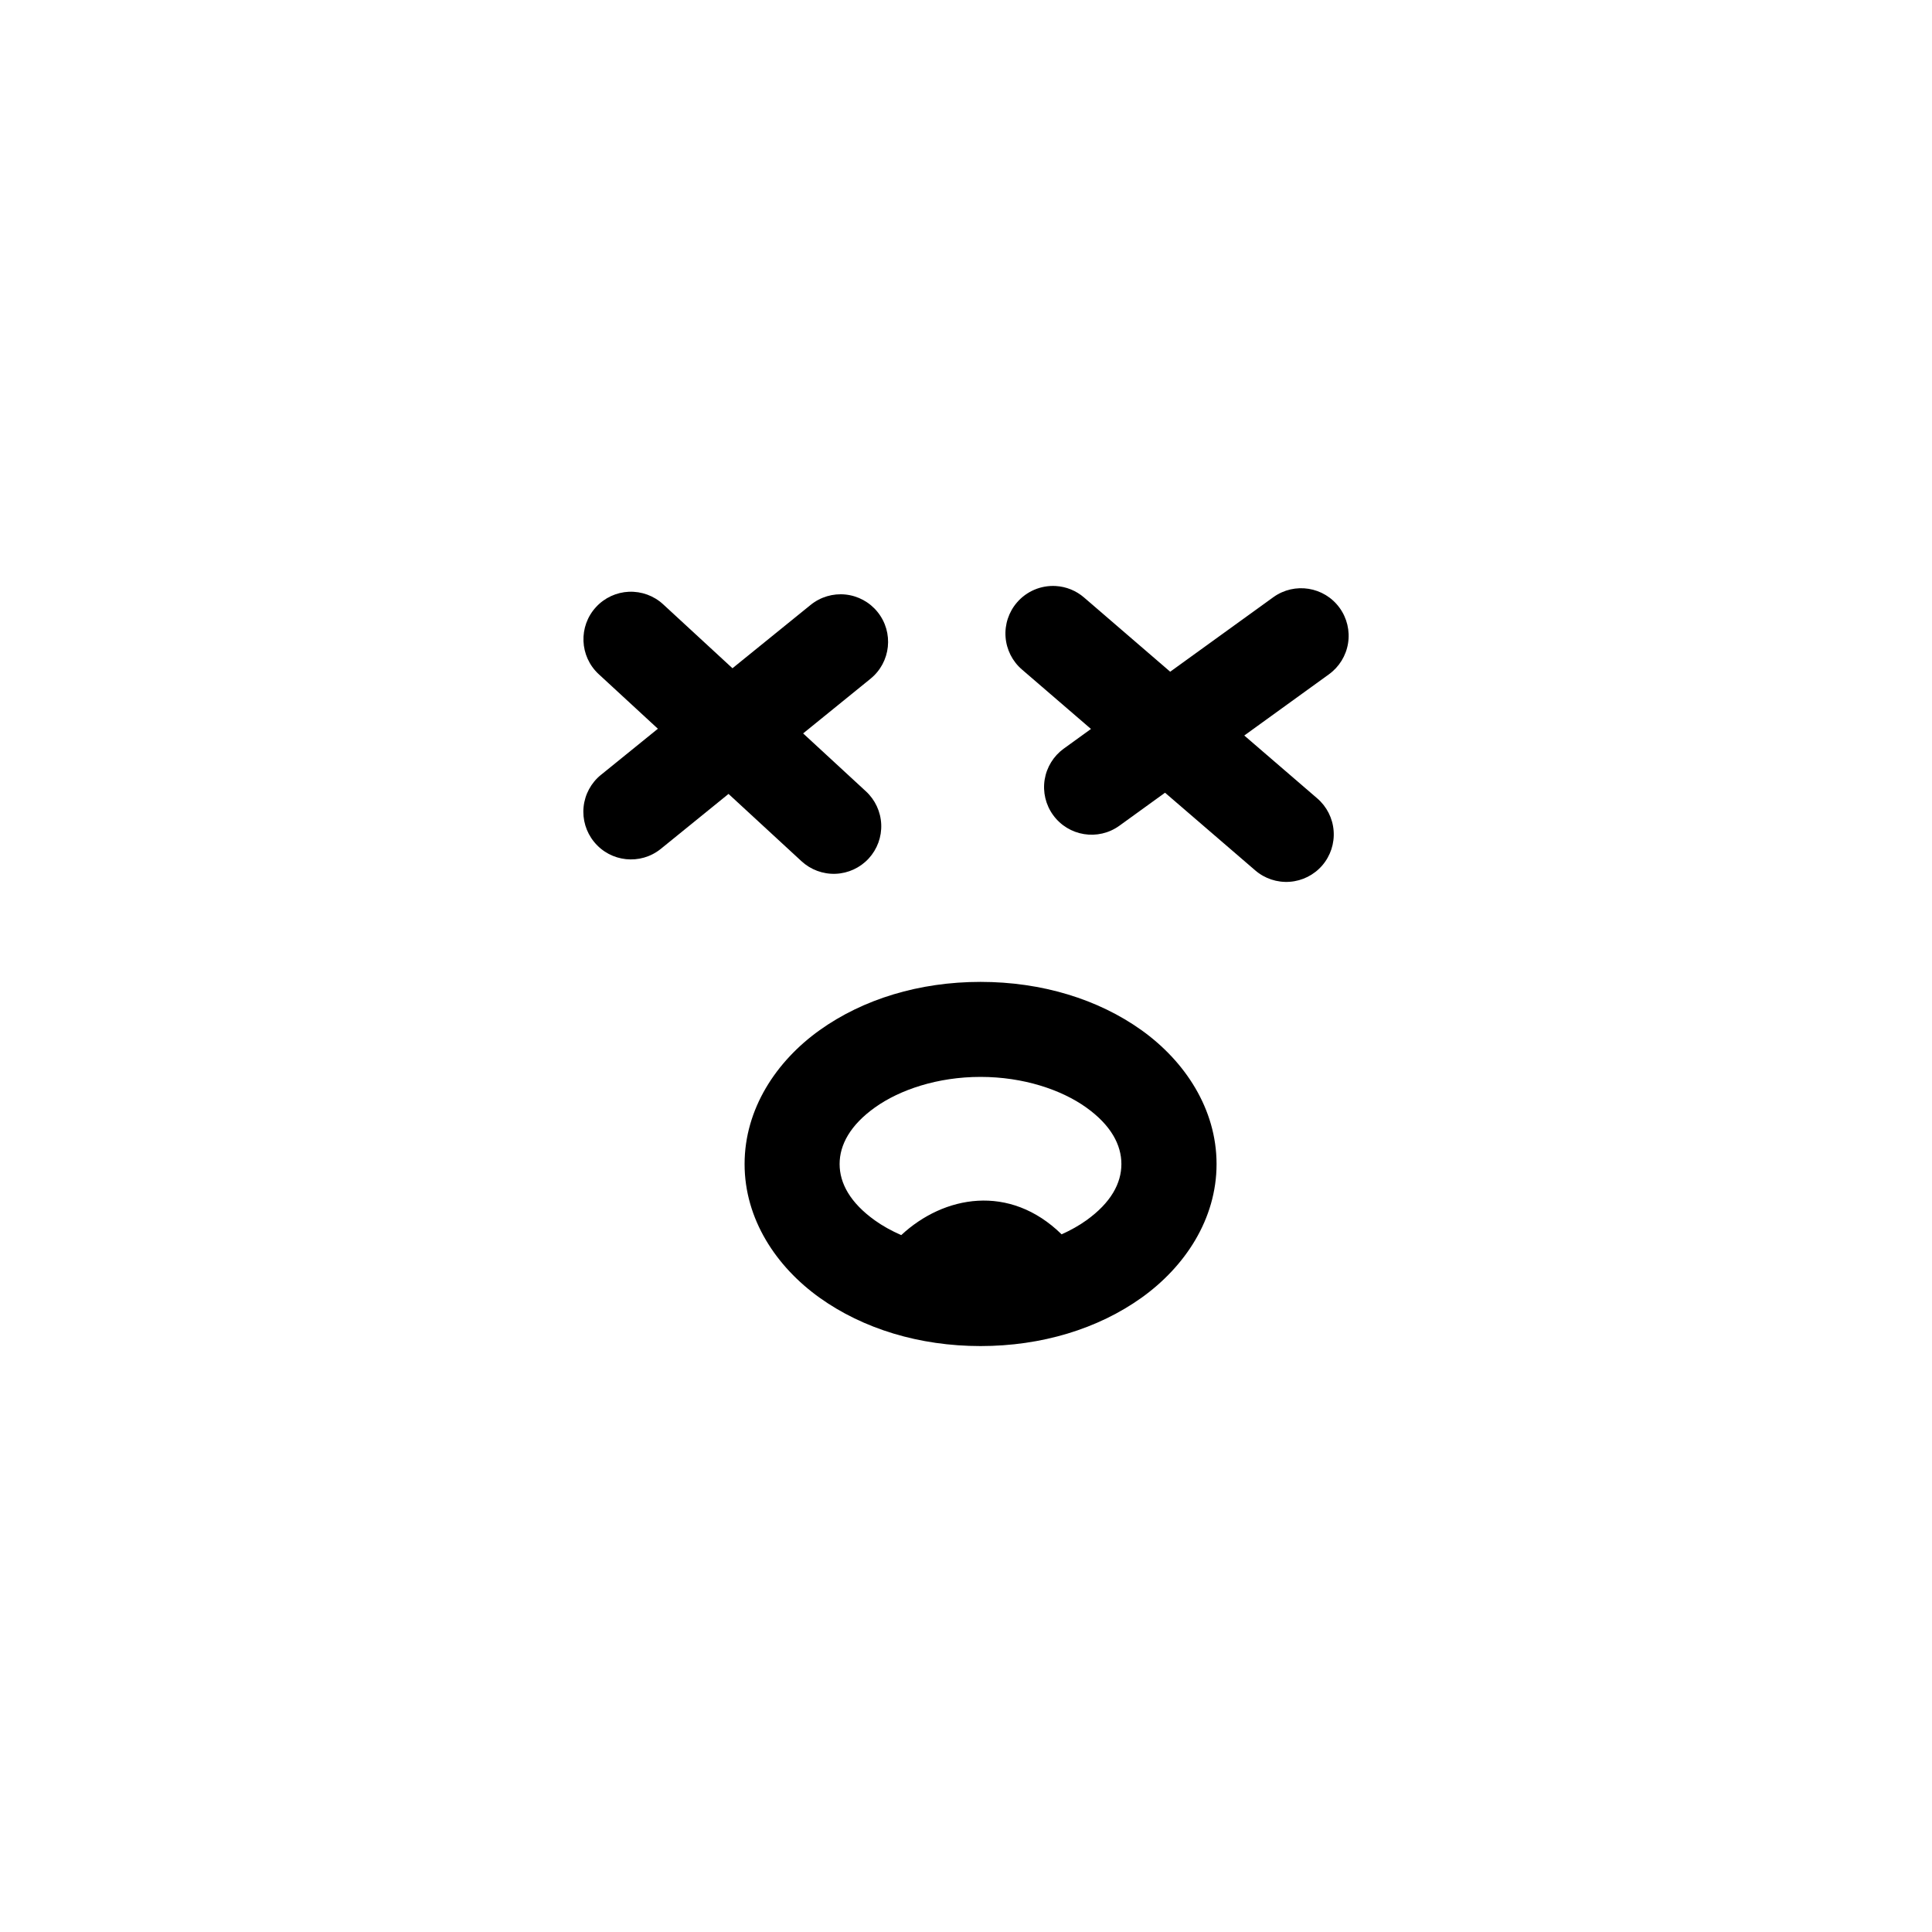
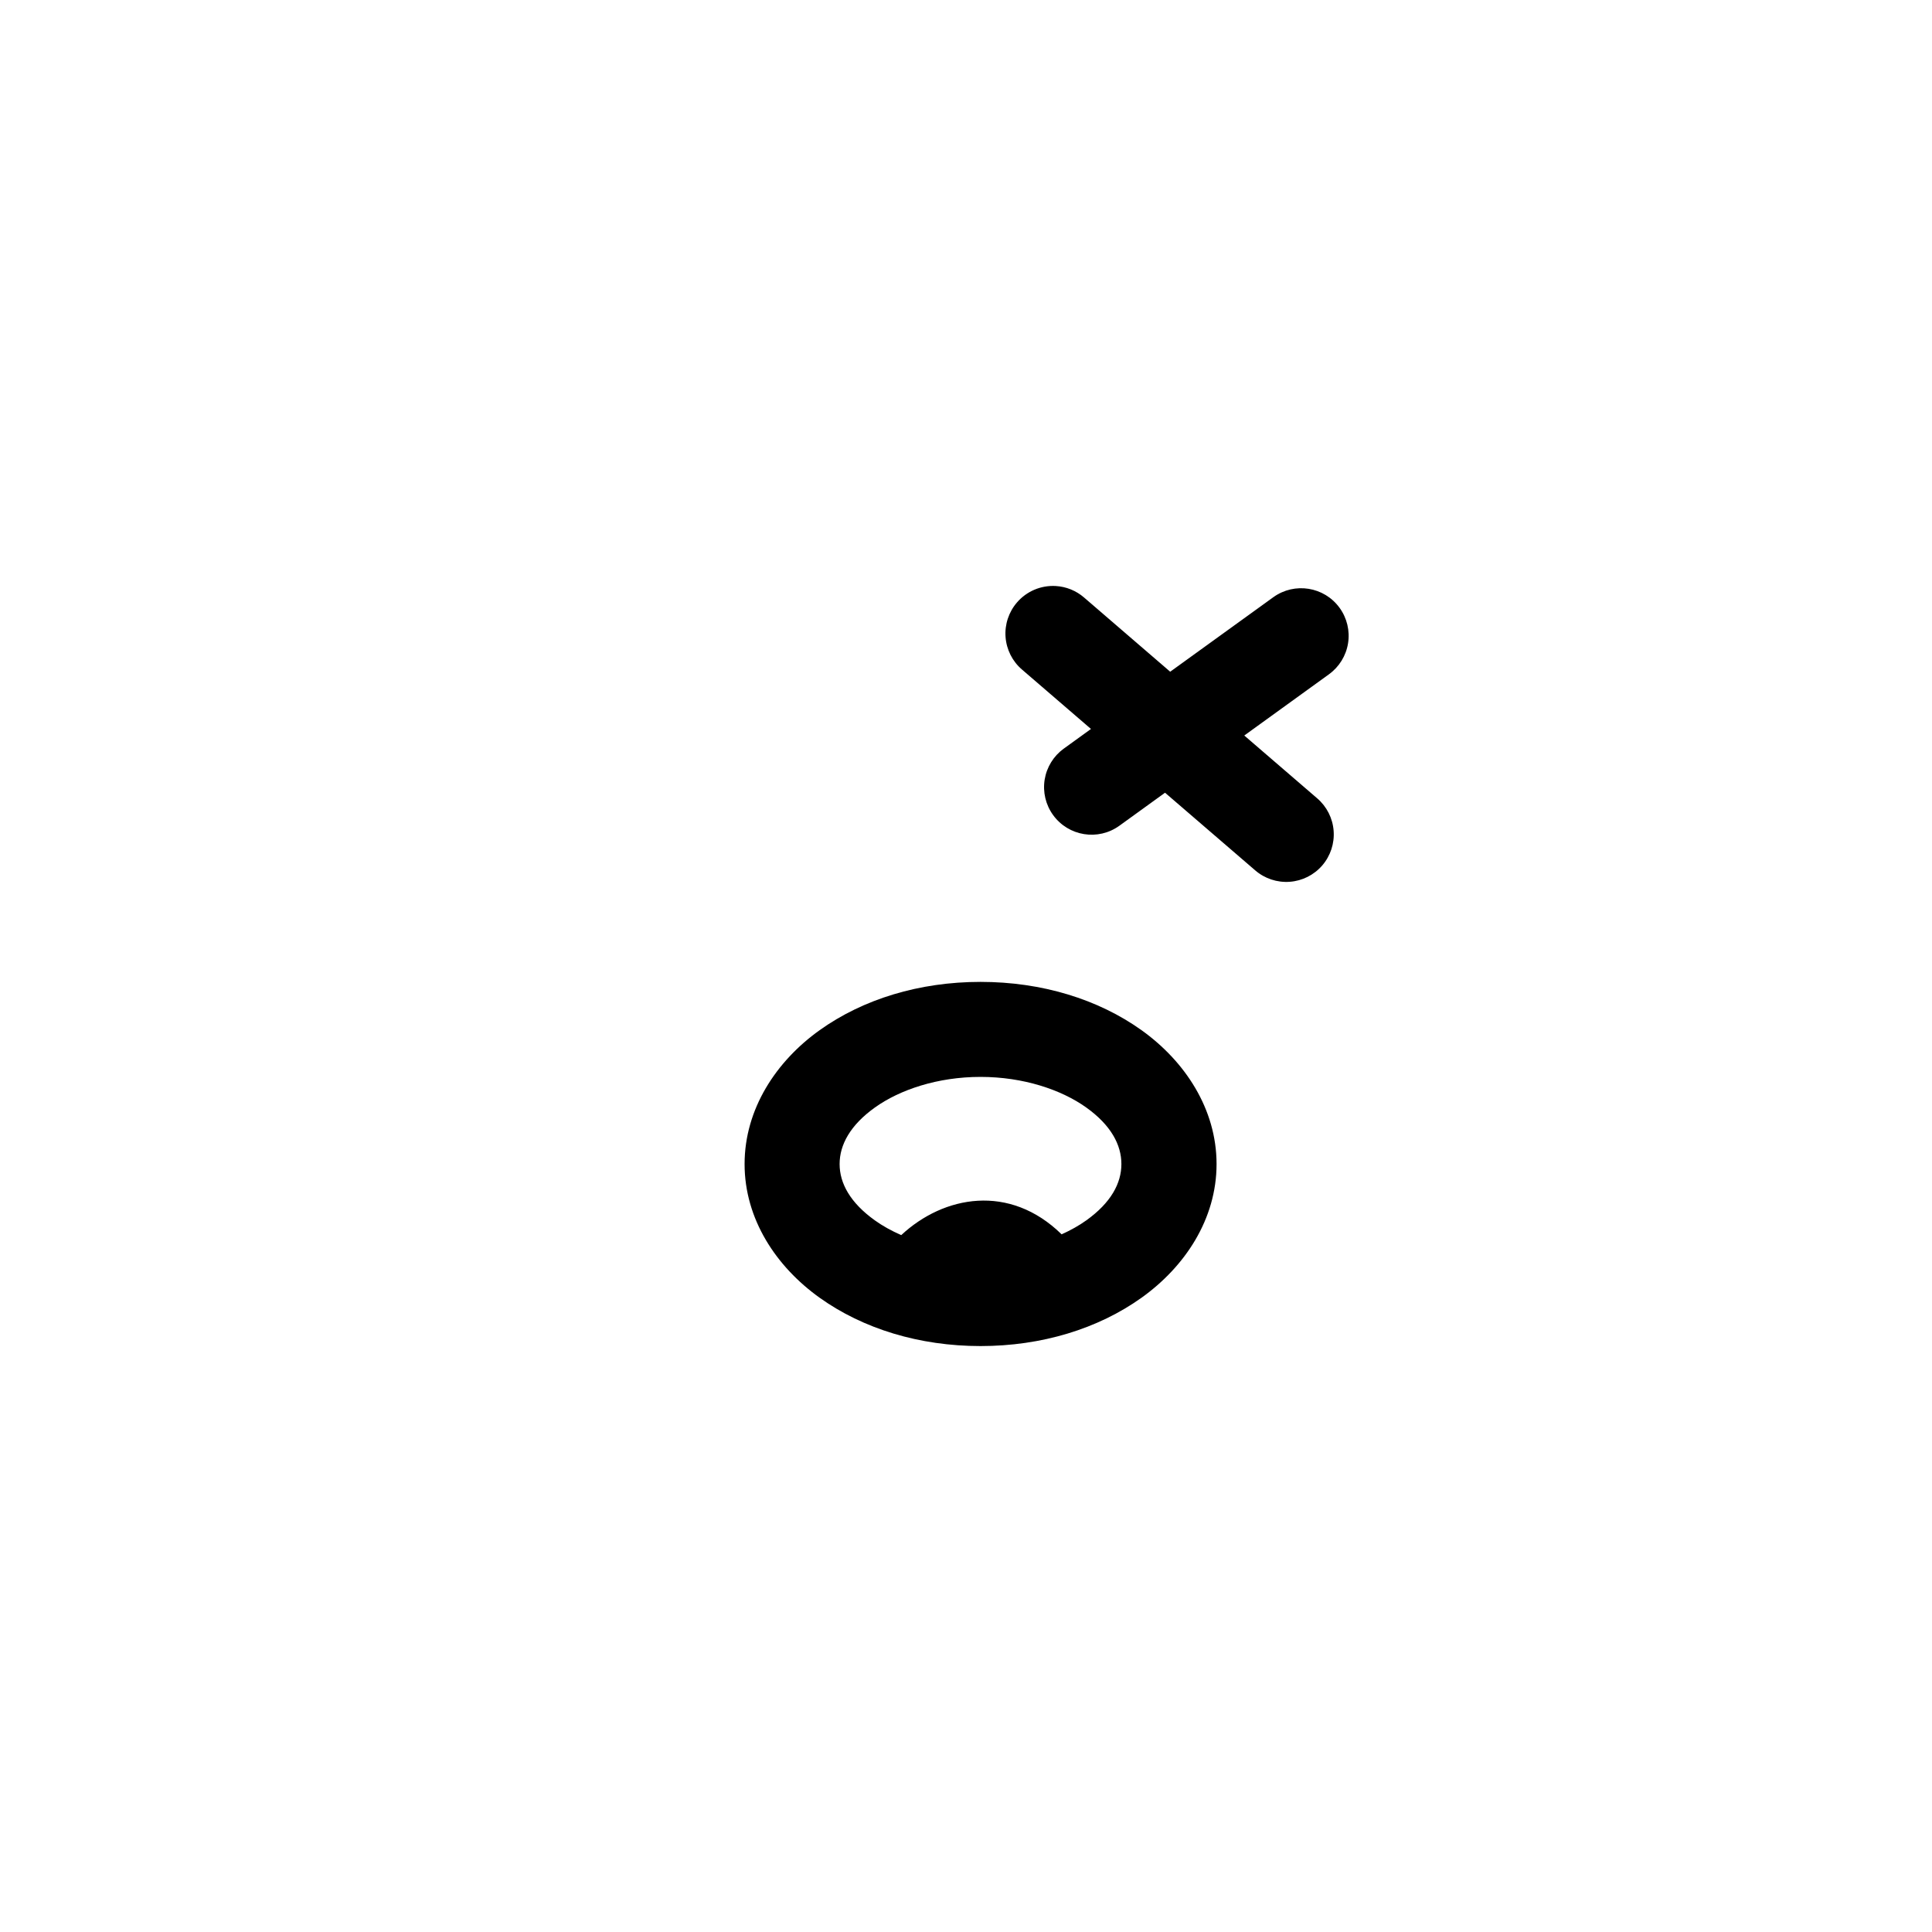
<svg xmlns="http://www.w3.org/2000/svg" fill="#000000" width="800px" height="800px" version="1.1" viewBox="144 144 512 512">
  <g>
-     <path d="m310.69 300.82c-3.336 0.141-6.481 1.602-8.738 4.055-4.703 5.106-4.391 13.055 0.699 17.773l15.695 14.477-15.094 12.23-0.004-0.004c-2.598 2.109-4.25 5.164-4.59 8.496-0.34 3.328 0.656 6.656 2.769 9.246 4.379 5.398 12.301 6.231 17.703 1.859l17.938-14.555 19.324 17.82 0.004 0.004c2.453 2.269 5.707 3.473 9.047 3.344 3.344-0.133 6.492-1.586 8.762-4.043 2.269-2.461 3.469-5.719 3.328-9.062-0.137-3.344-1.602-6.496-4.066-8.758l-16.629-15.34 17.852-14.484h-0.004c5.402-4.375 6.238-12.297 1.871-17.703-2.102-2.606-5.152-4.266-8.48-4.617-3.332-0.348-6.664 0.645-9.262 2.758l-20.703 16.777-18.391-16.965c-2.457-2.254-5.703-3.441-9.035-3.305z" />
    <path d="m423.79 299.3c-3.918-0.227-7.715 1.379-10.273 4.348-2.188 2.531-3.281 5.828-3.035 9.164 0.246 3.336 1.809 6.438 4.344 8.617l18.293 15.754-7.211 5.215h-0.004c-2.707 1.961-4.527 4.914-5.059 8.215-0.527 3.297 0.273 6.672 2.234 9.379 4.078 5.637 11.949 6.902 17.586 2.824l12.082-8.738 23.883 20.566c2.527 2.191 5.824 3.281 9.16 3.039 3.332-0.242 6.438-1.805 8.621-4.336 2.184-2.535 3.269-5.832 3.016-9.168-0.25-3.336-1.816-6.434-4.356-8.613l-19.324-16.648 22.445-16.227h-0.004c2.711-1.957 4.531-4.914 5.059-8.211 0.531-3.301-0.273-6.676-2.234-9.383-4.074-5.637-11.945-6.898-17.582-2.824l-27.316 19.738-22.82-19.66c-2.098-1.816-4.734-2.891-7.508-3.051z" />
    <path d="m403.85 404.21c-16.223 0-31.125 4.574-42.629 12.793-11.504 8.215-19.895 20.867-19.898 35.484 0 14.613 8.395 27.219 19.898 35.434s26.406 12.801 42.629 12.801c16.219 0 31.152-4.586 42.656-12.801 11.504-8.215 19.895-20.82 19.895-35.434s-8.395-27.266-19.895-35.484c-11.504-8.215-26.438-12.793-42.656-12.793zm0 25.18c11.359 0 21.434 3.406 28.004 8.098 6.57 4.695 9.328 9.91 9.328 14.996s-2.758 10.254-9.328 14.945c-1.895 1.355-4.09 2.59-6.516 3.68-13.797-13.508-31.227-10.289-42.5 0.207-2.606-1.137-4.953-2.449-6.965-3.887-6.57-4.695-9.367-9.863-9.367-14.945 0-5.086 2.797-10.301 9.367-14.996 6.57-4.695 16.617-8.098 27.977-8.098z" />
  </g>
</svg>